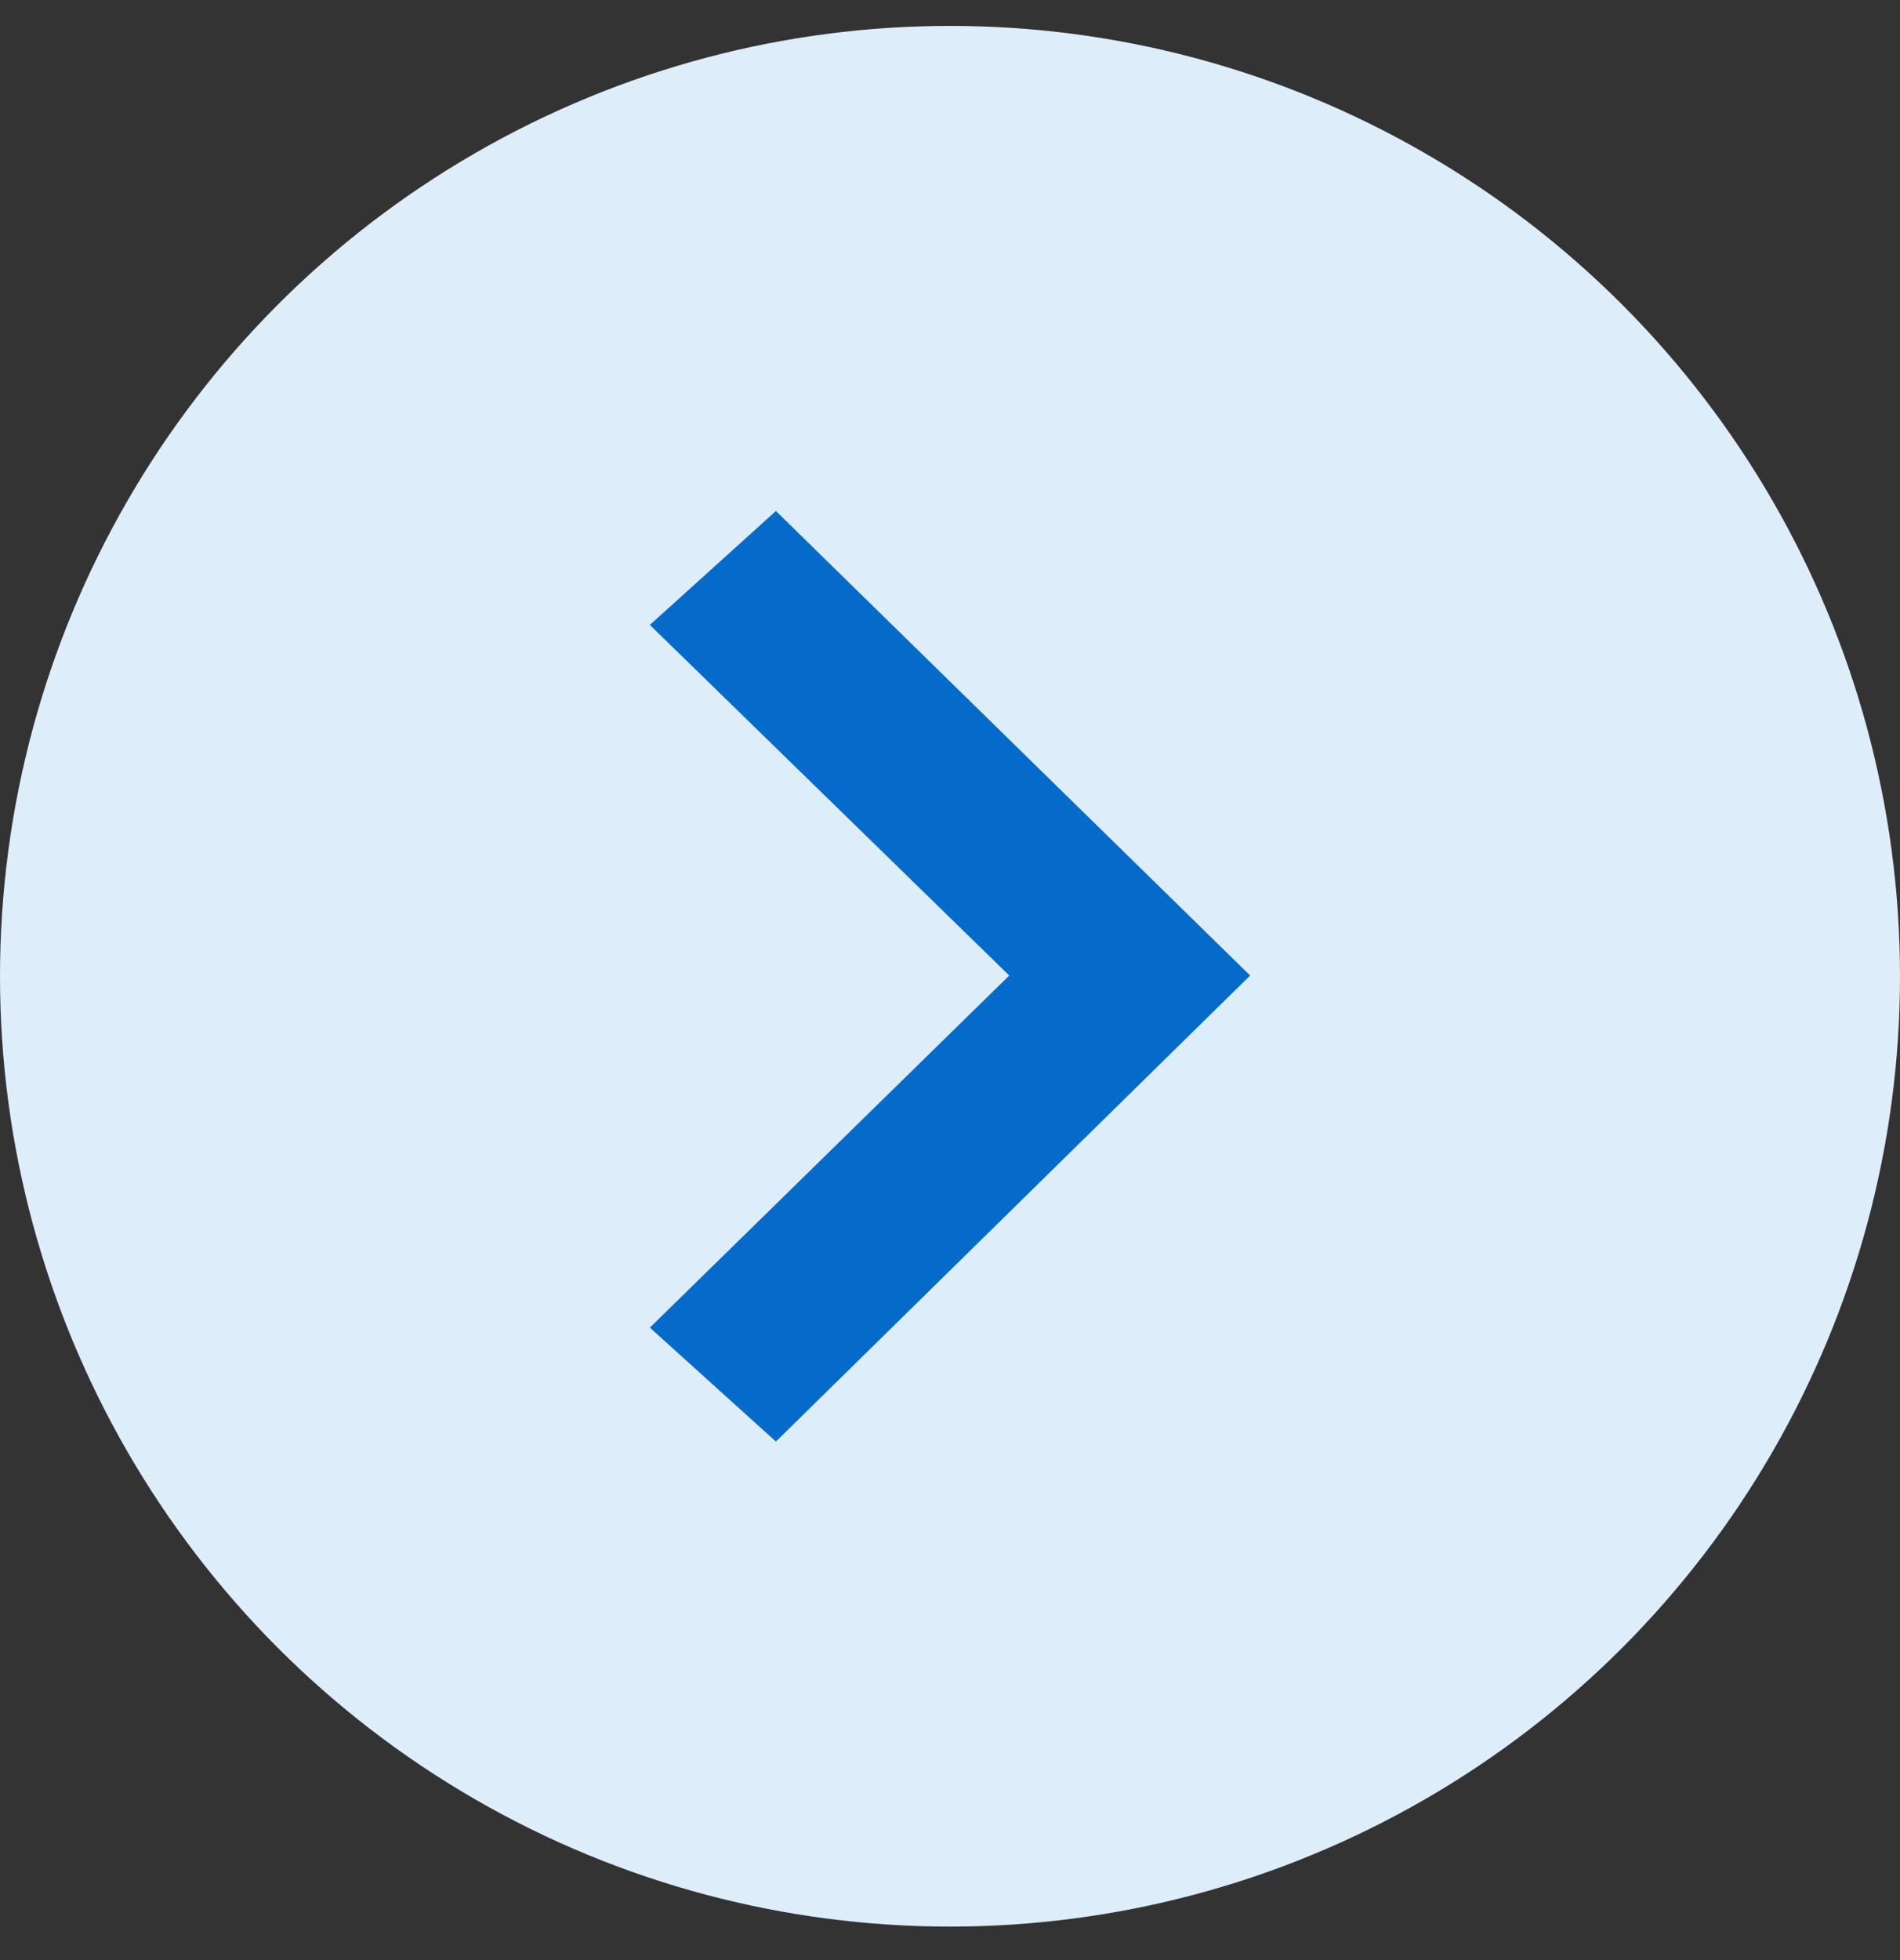
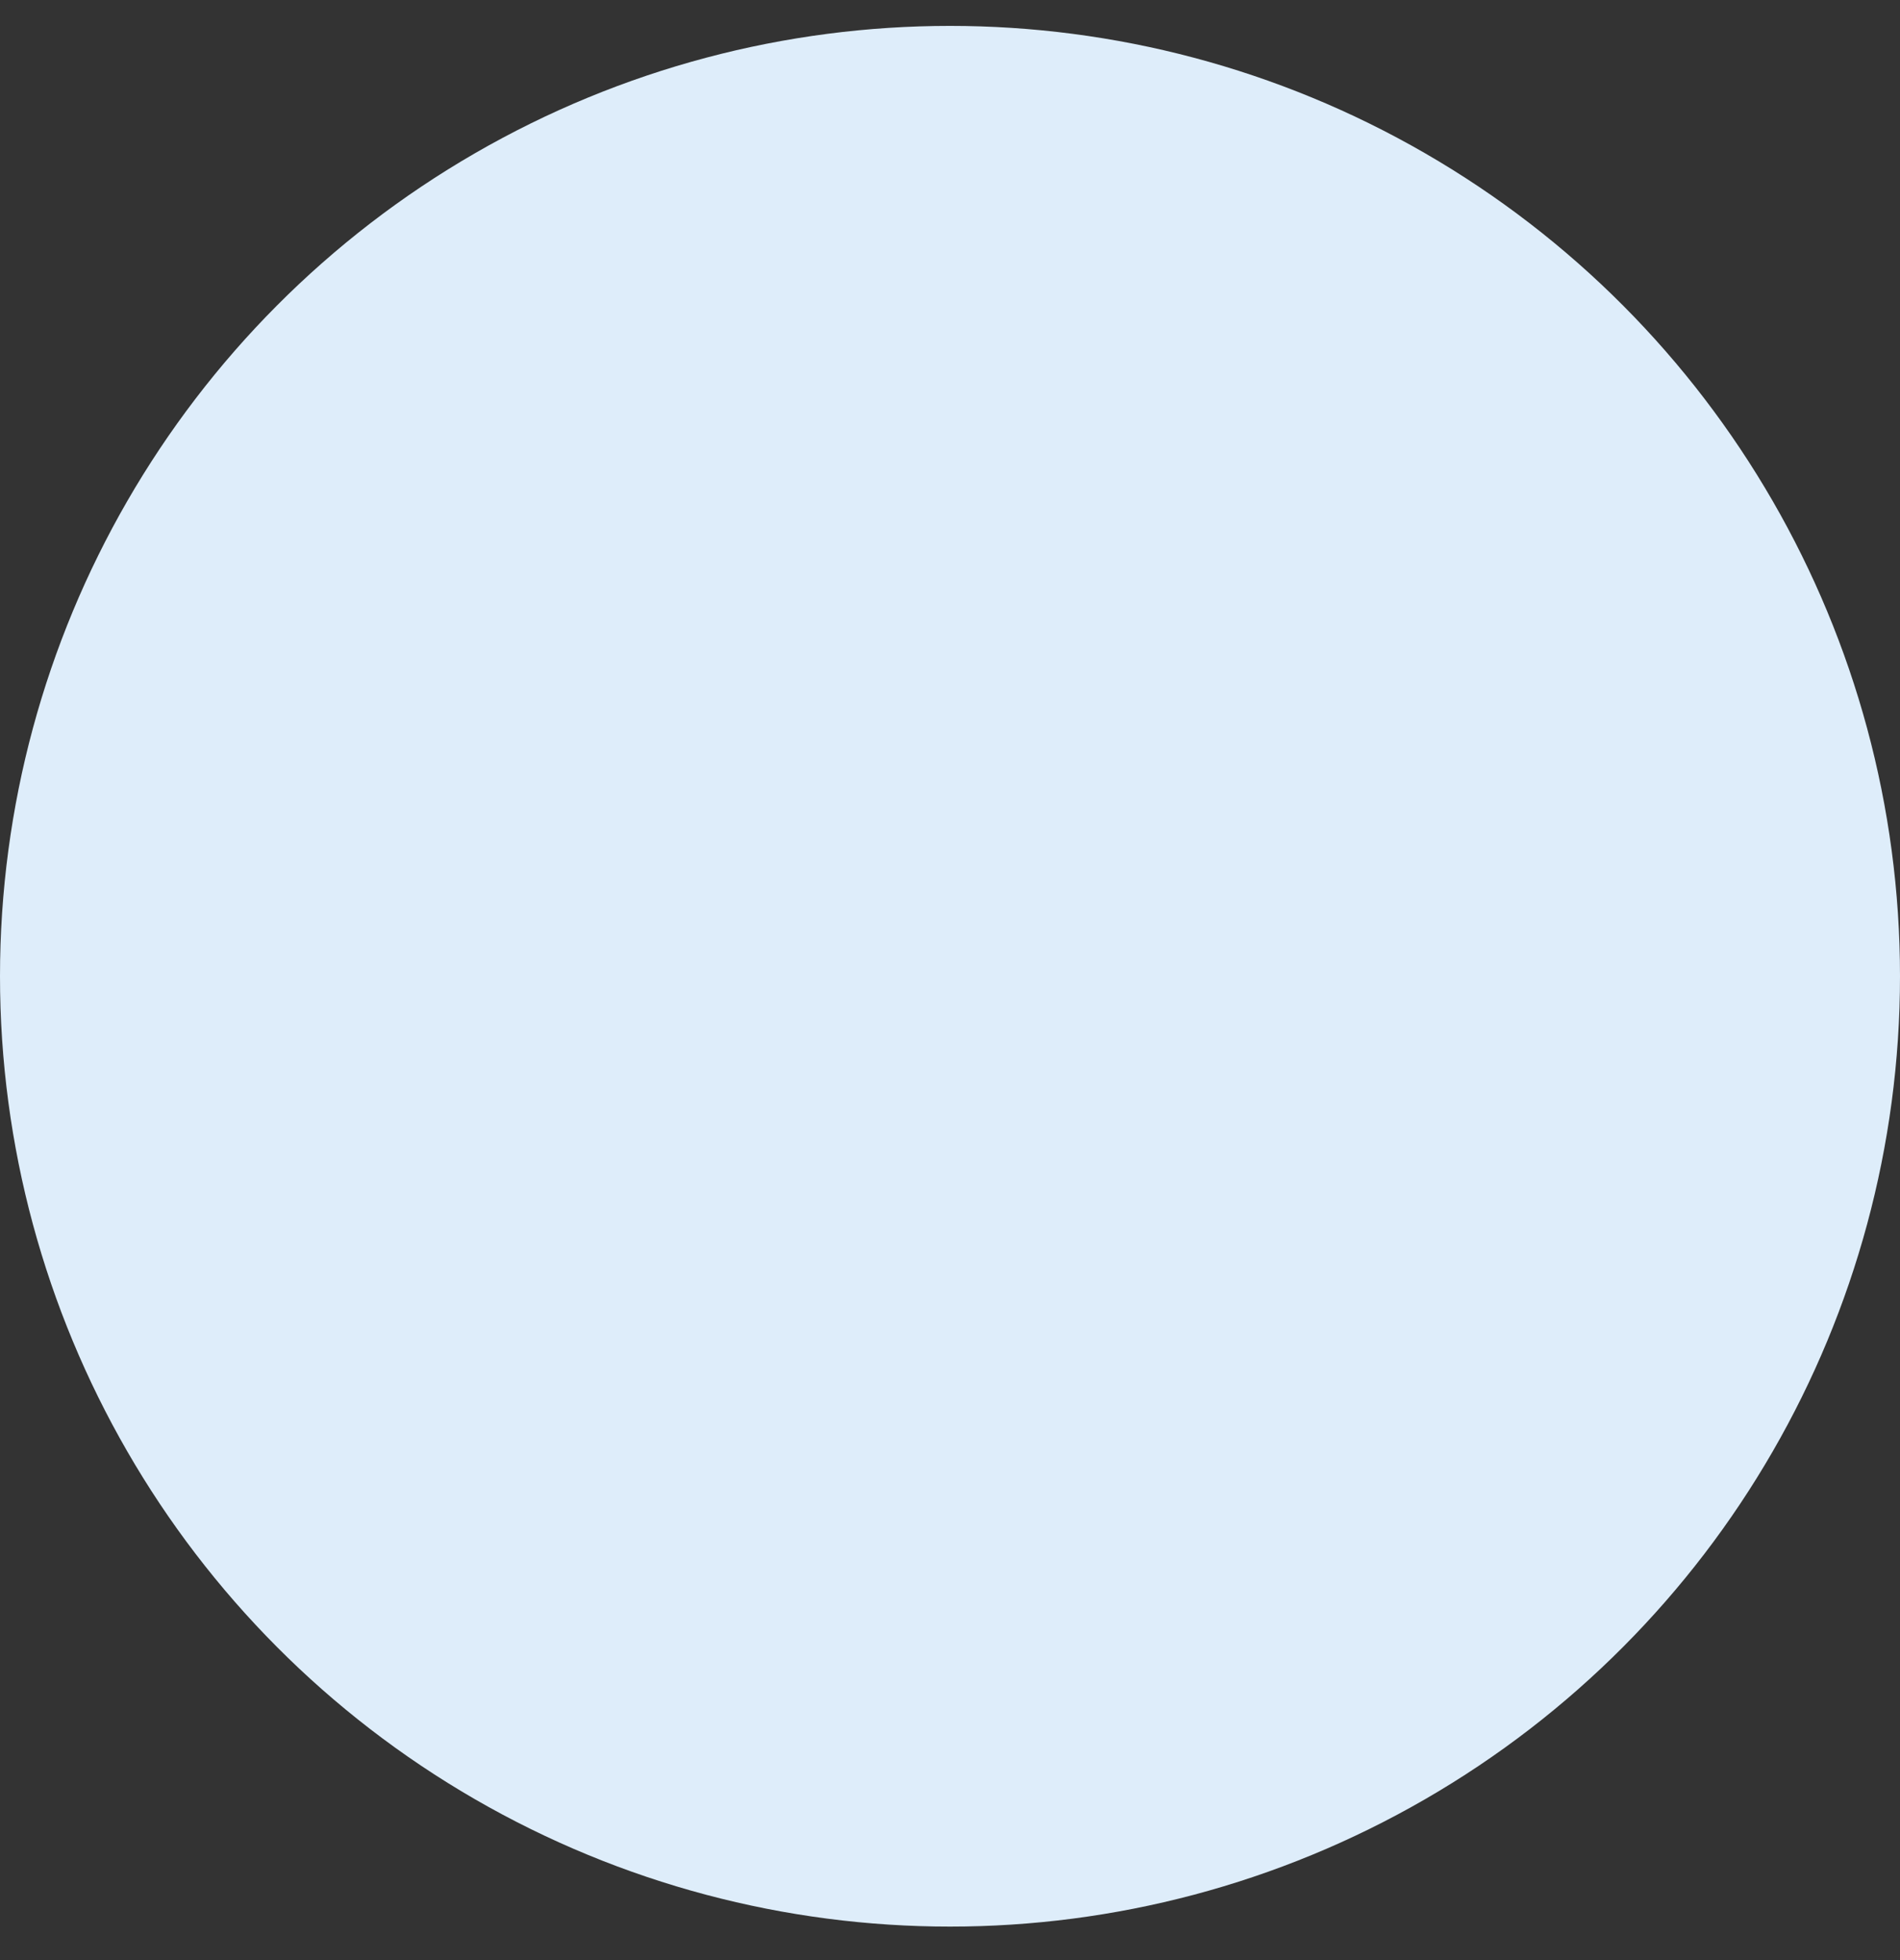
<svg xmlns="http://www.w3.org/2000/svg" width="32" height="33" viewBox="0 0 32 33" fill="none">
  <rect x="0" y="0" width="32" height="33" fill="#333333" stroke="none" />
  <circle cx="16" cy="16.436" r="16" fill="#DEEDFA" />
-   <path fill-rule="evenodd" clip-rule="evenodd" d="M16.998 16.424L10.945 22.352L13.068 24.27L21.055 16.424L13.068 8.603L10.945 10.521L16.998 16.424Z" fill="#056BCA" />
</svg>